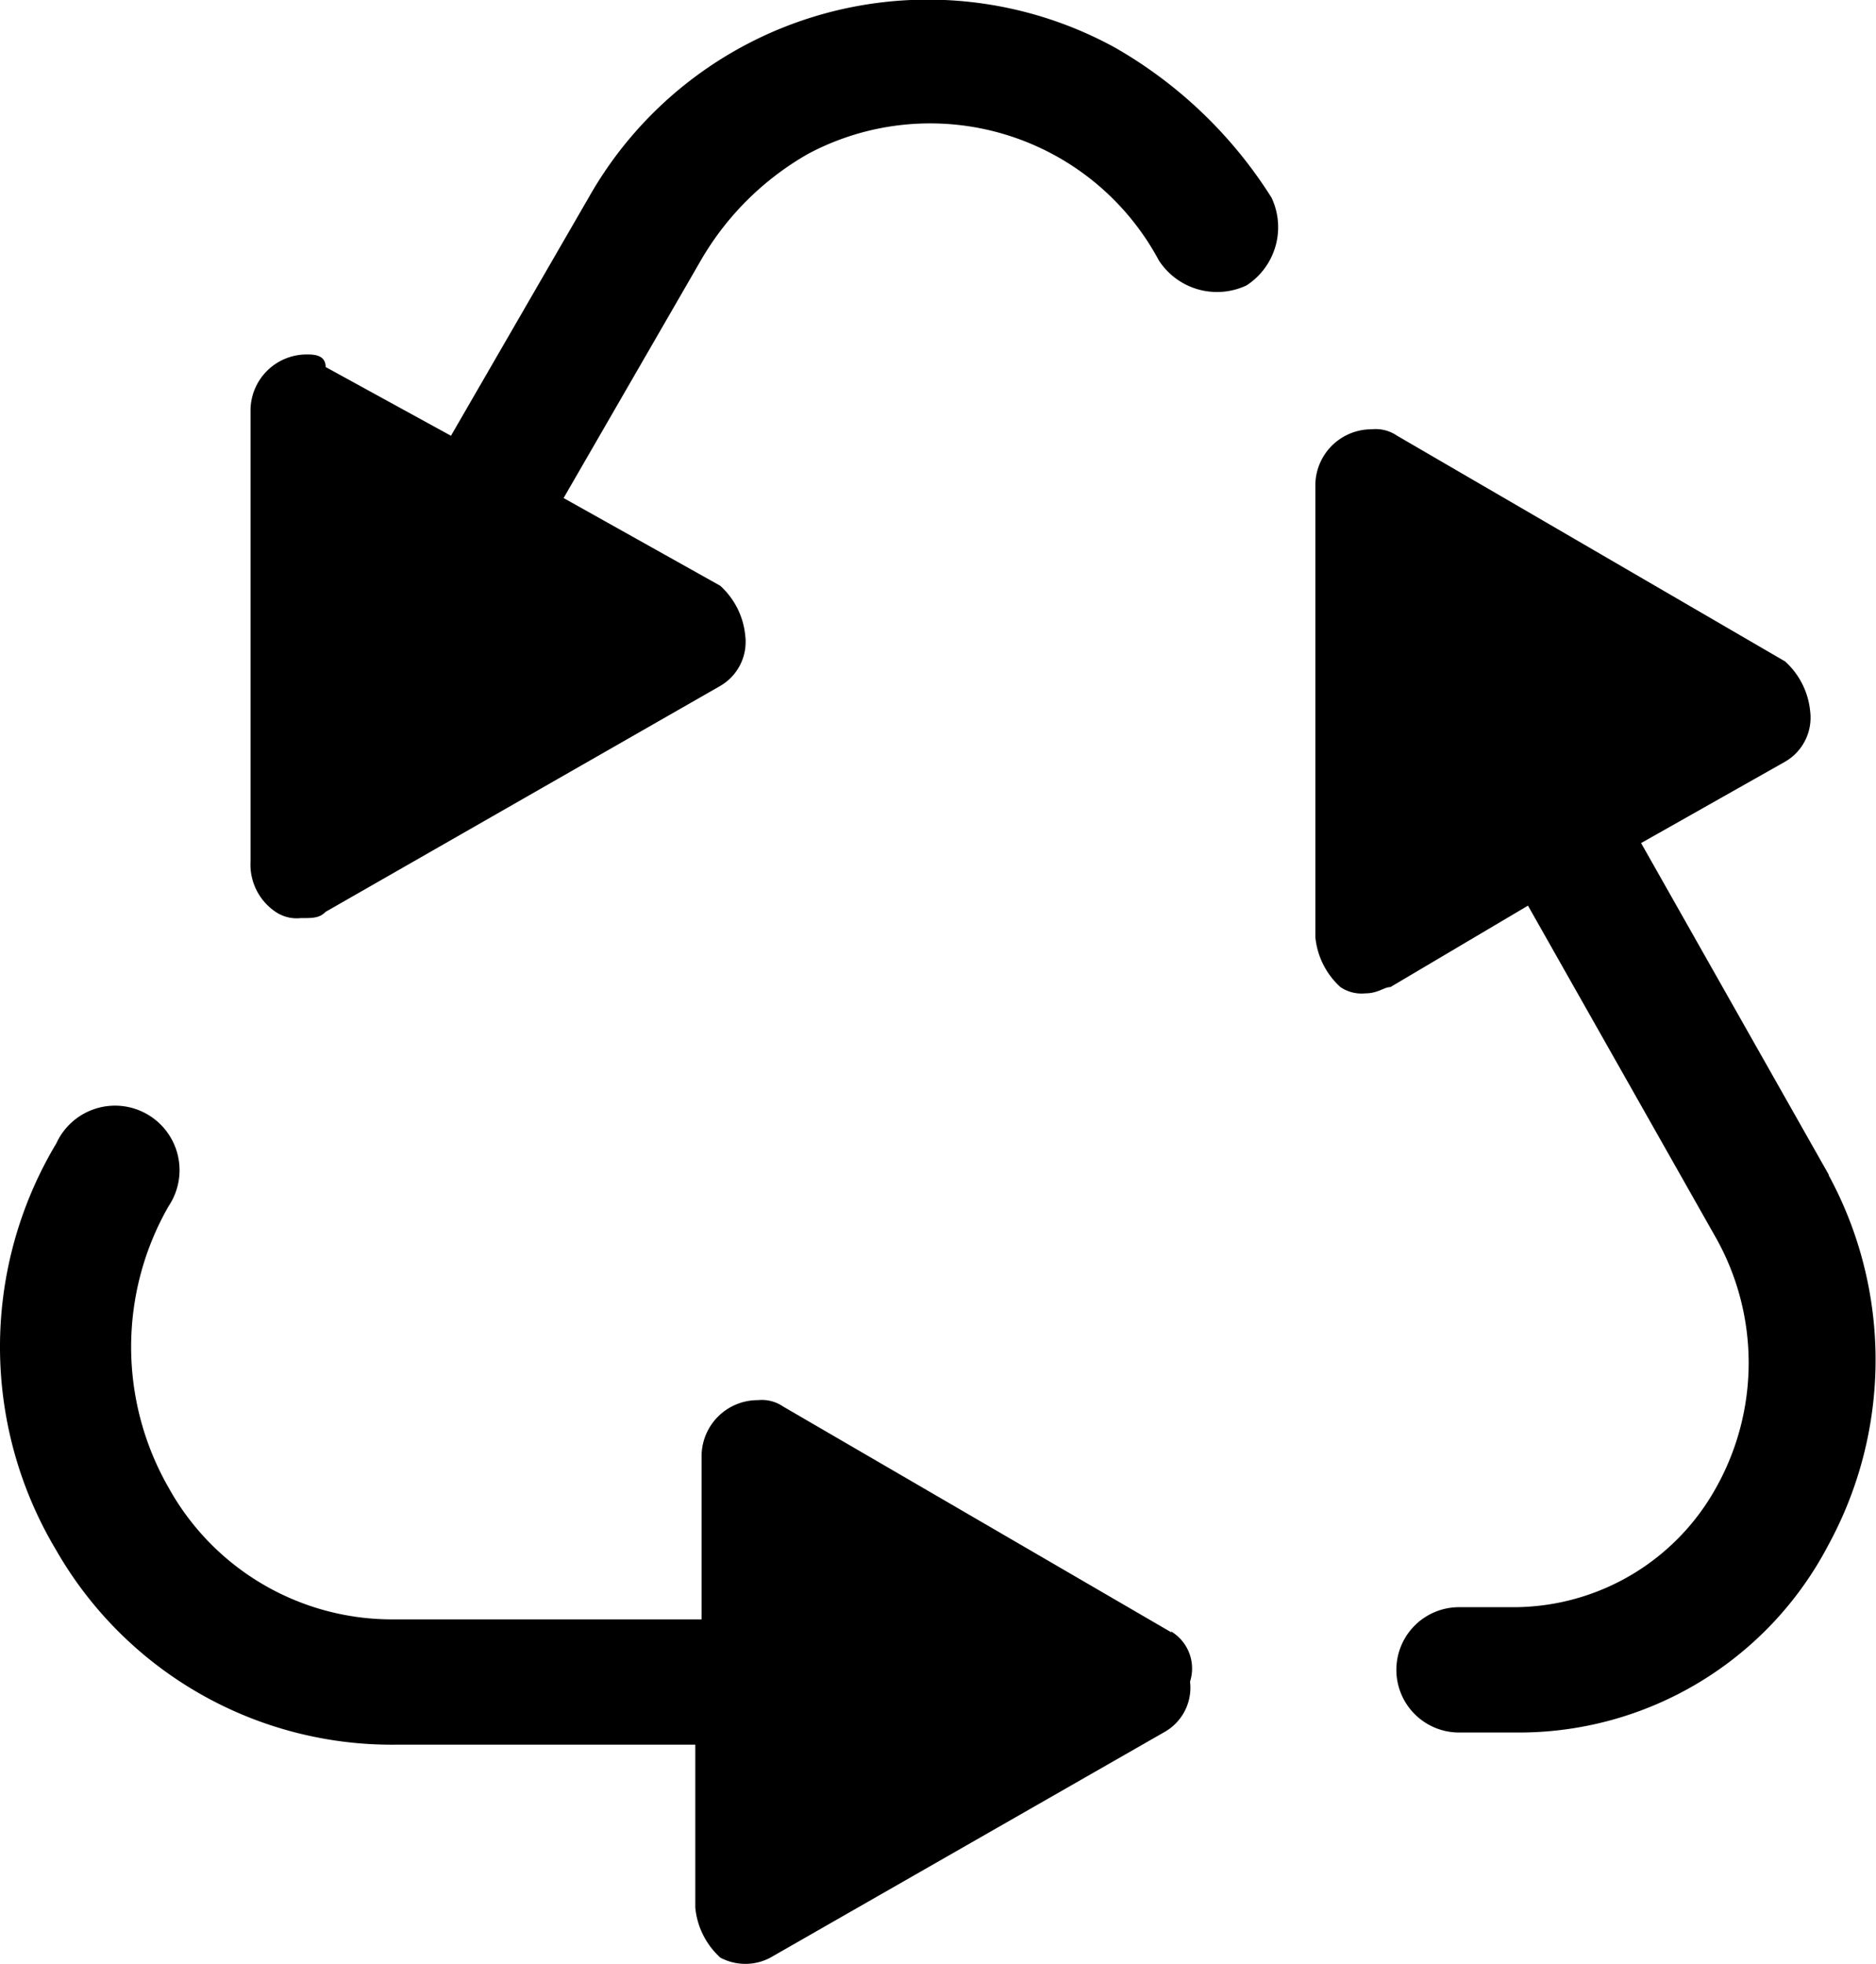
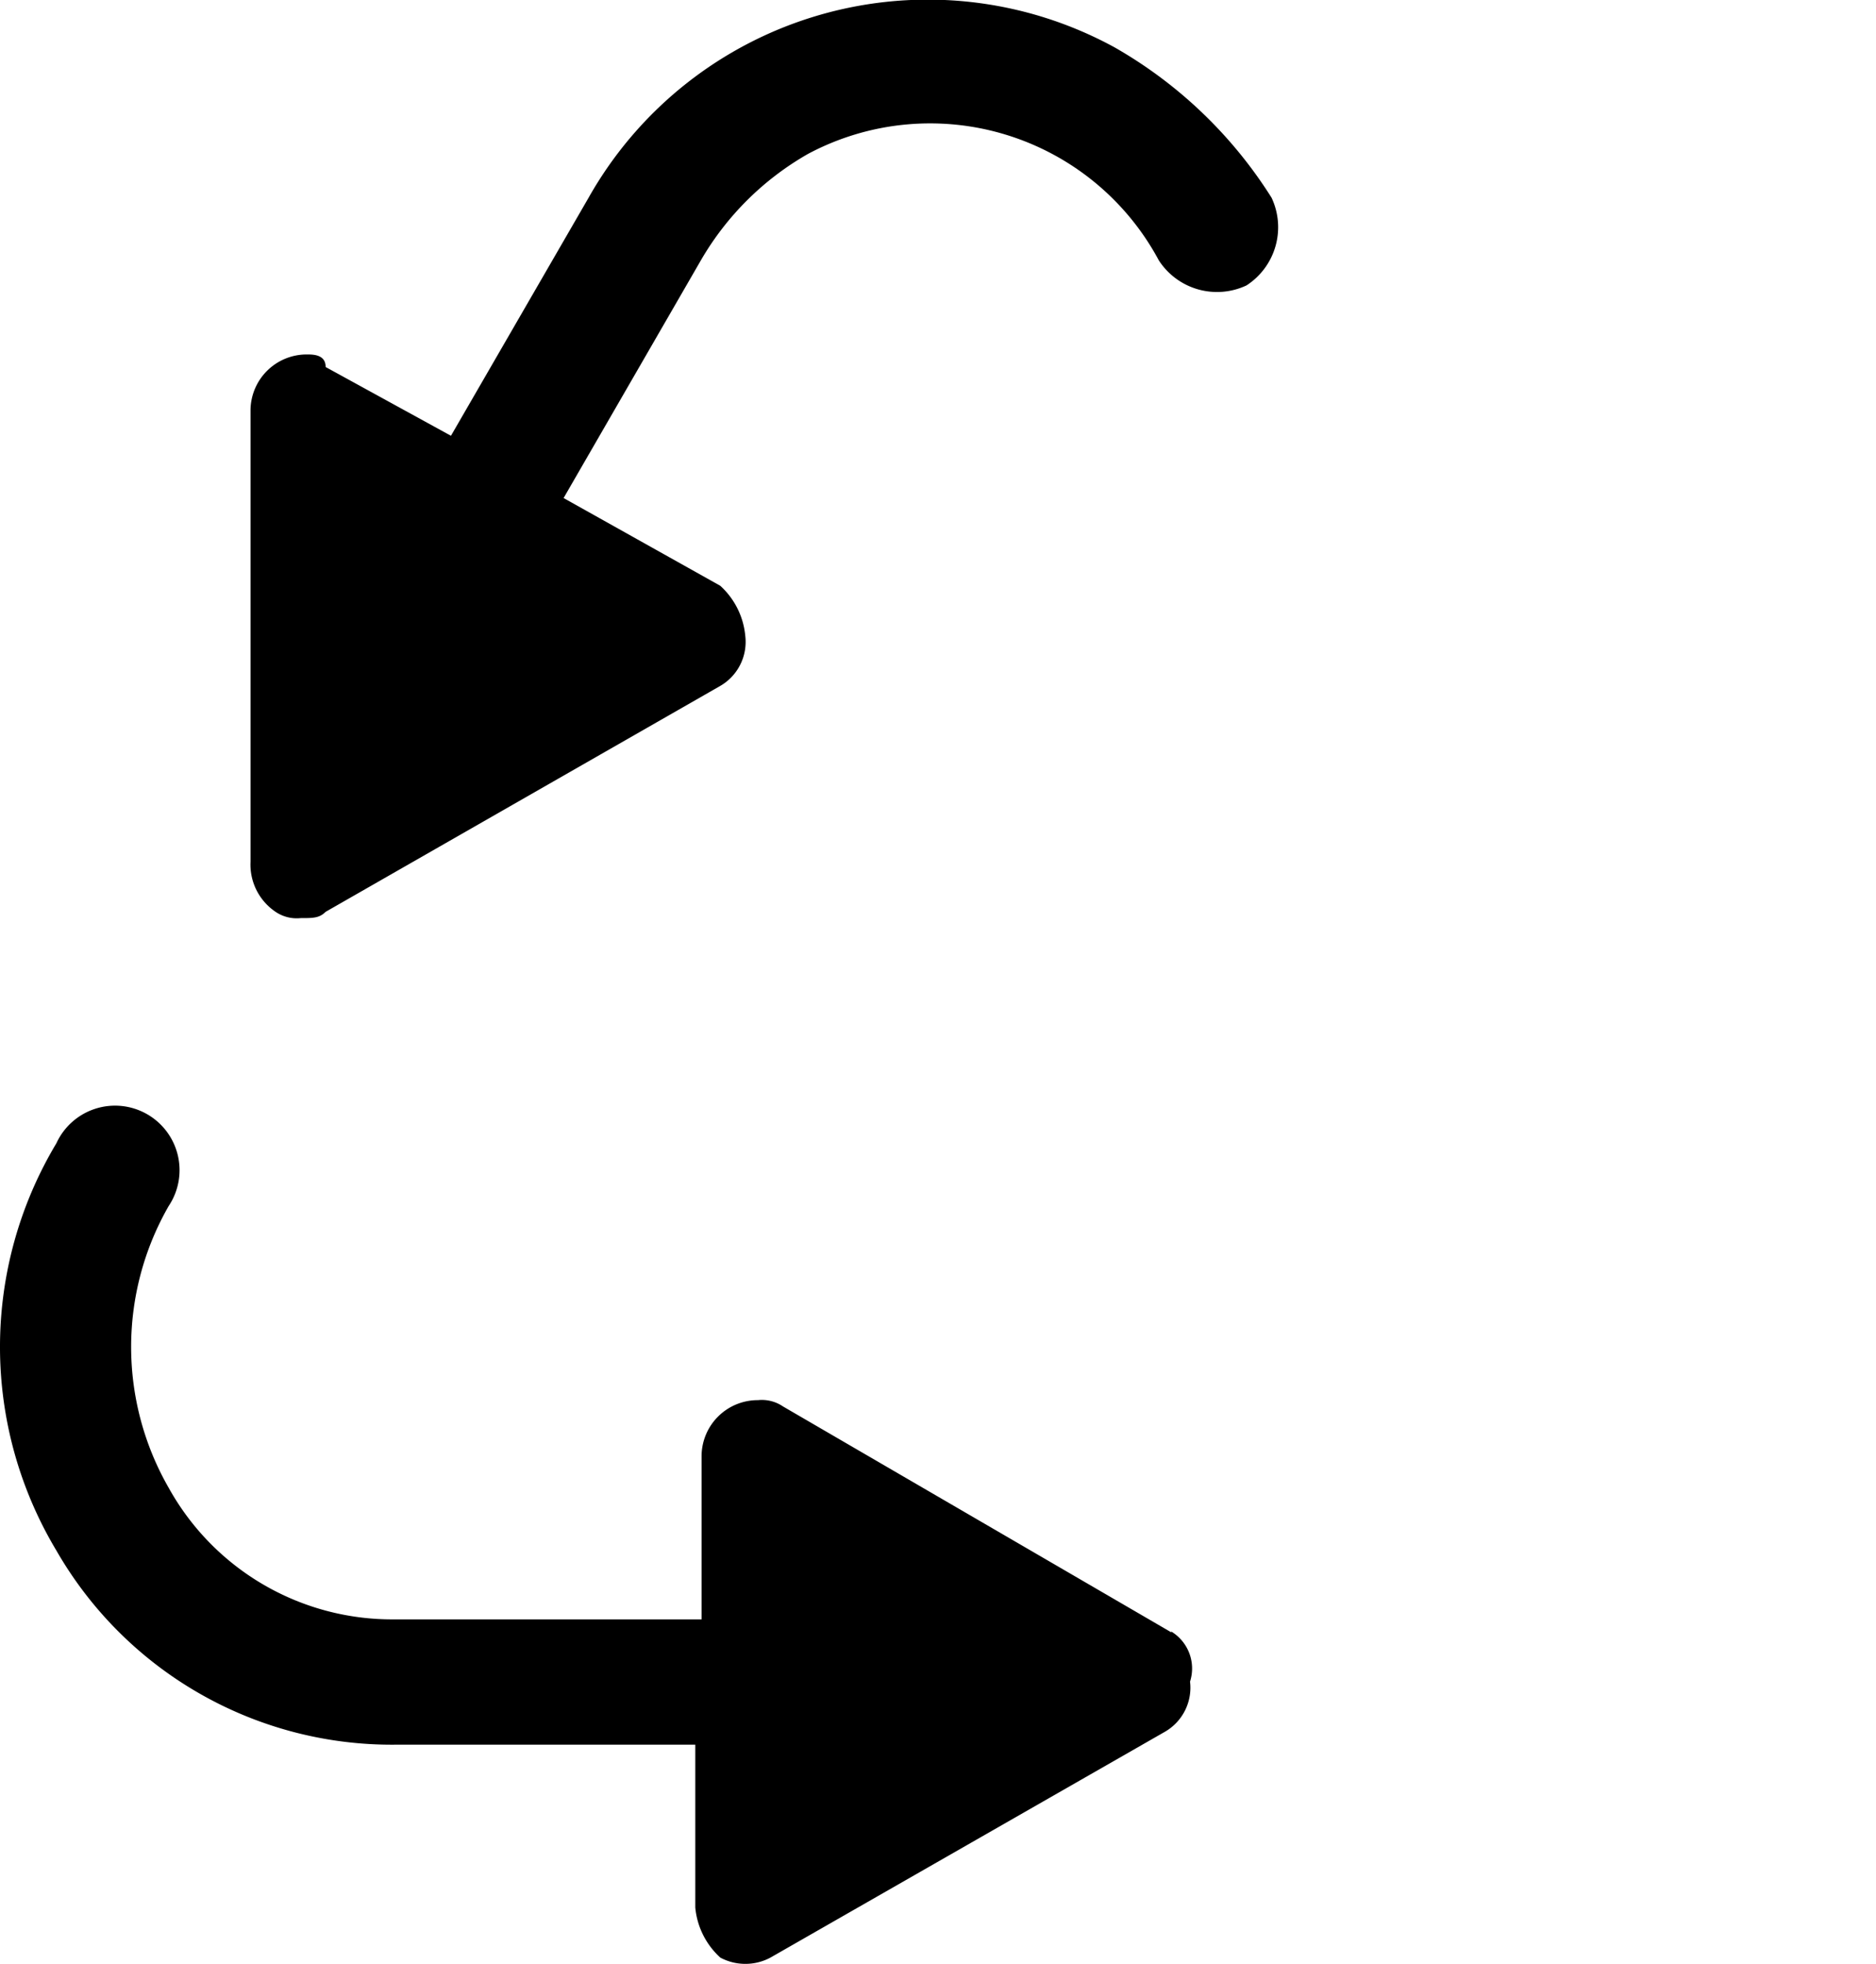
<svg xmlns="http://www.w3.org/2000/svg" width="19.103" height="20" viewBox="0 0 19.103 20">
  <g id="recycle-solid" transform="translate(-3 -2.343)">
    <path id="Pfad_1106" data-name="Pfad 1106" d="M15.8,2.826a3.966,3.966,0,0,0-5.358,1.531L9.041,6.78l-1.276-.7c0-.128-.128-.128-.191-.128A.572.572,0,0,0,7,6.525v4.592a.58.58,0,0,0,.255.51.383.383,0,0,0,.255.064c.128,0,.191,0,.255-.064l4.018-2.3a.518.518,0,0,0,.255-.51.787.787,0,0,0-.255-.51l-1.595-.893,1.4-2.424A2.947,2.947,0,0,1,12.677,3.91a2.642,2.642,0,0,1,3.572,1.084.706.706,0,0,0,.893.255.706.706,0,0,0,.255-.893A4.556,4.556,0,0,0,15.8,2.826Z" transform="translate(-1.449)" />
-     <path id="Pfad_1107" data-name="Pfad 1107" d="M29.23,16.79l-1.913-3.38,1.467-.829a.518.518,0,0,0,.255-.51.787.787,0,0,0-.255-.51l-3.954-2.3a.383.383,0,0,0-.255-.064A.572.572,0,0,0,24,9.774v4.592a.787.787,0,0,0,.255.51.383.383,0,0,0,.255.064c.128,0,.191-.064.255-.064l1.4-.829,1.913,3.38a2.6,2.6,0,0,1,0,2.551,2.36,2.36,0,0,1-2.041,1.212h-.574a.638.638,0,1,0,0,1.276h.574a3.555,3.555,0,0,0,3.189-1.913,3.937,3.937,0,0,0,0-3.763Z" transform="translate(-7.606 -2.483)" />
    <path id="Pfad_1108" data-name="Pfad 1108" d="M14.927,25.379l-3.954-2.3a.383.383,0,0,0-.255-.064.572.572,0,0,0-.574.574v1.658H7.018a2.6,2.6,0,0,1-2.3-1.339,2.882,2.882,0,0,1,0-2.87A.657.657,0,1,0,3.574,20.4a4.03,4.03,0,0,0,0,4.146,3.939,3.939,0,0,0,3.444,1.977H10.08v1.658a.787.787,0,0,0,.255.51.542.542,0,0,0,.51,0l4.018-2.3a.518.518,0,0,0,.255-.51.44.44,0,0,0-.191-.51Z" transform="translate(0 -6.416)" />
  </g>
</svg>